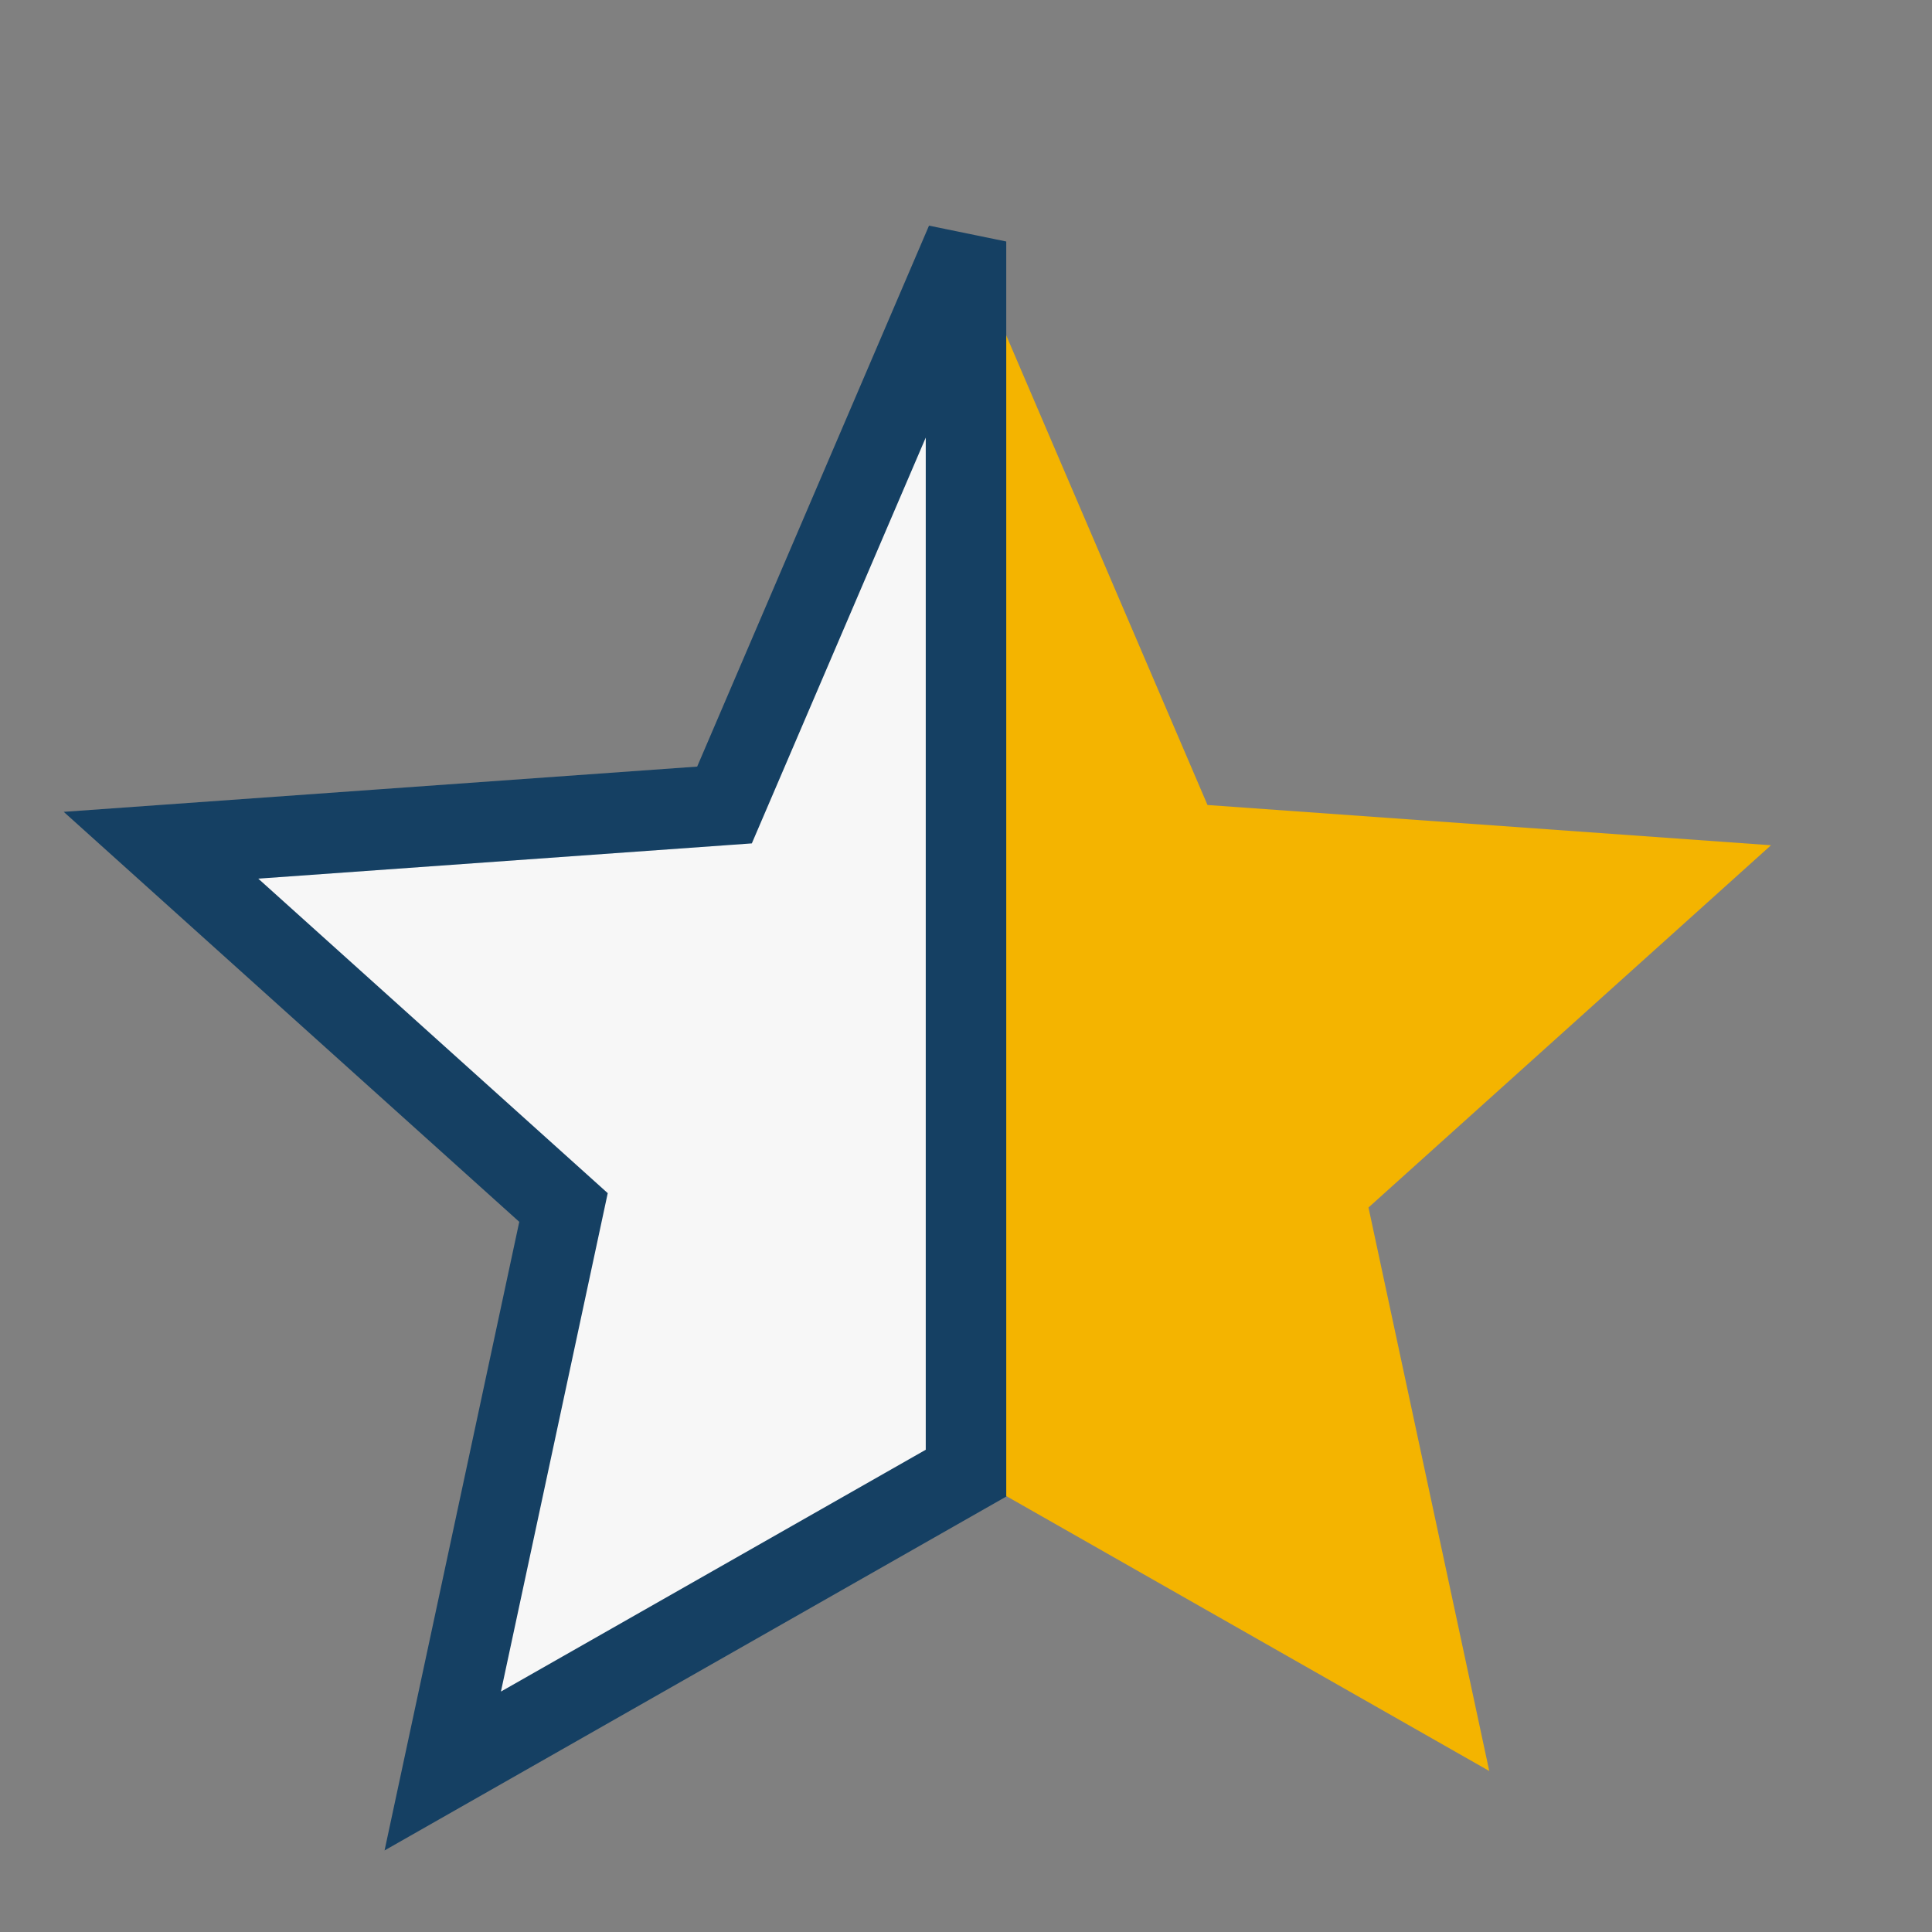
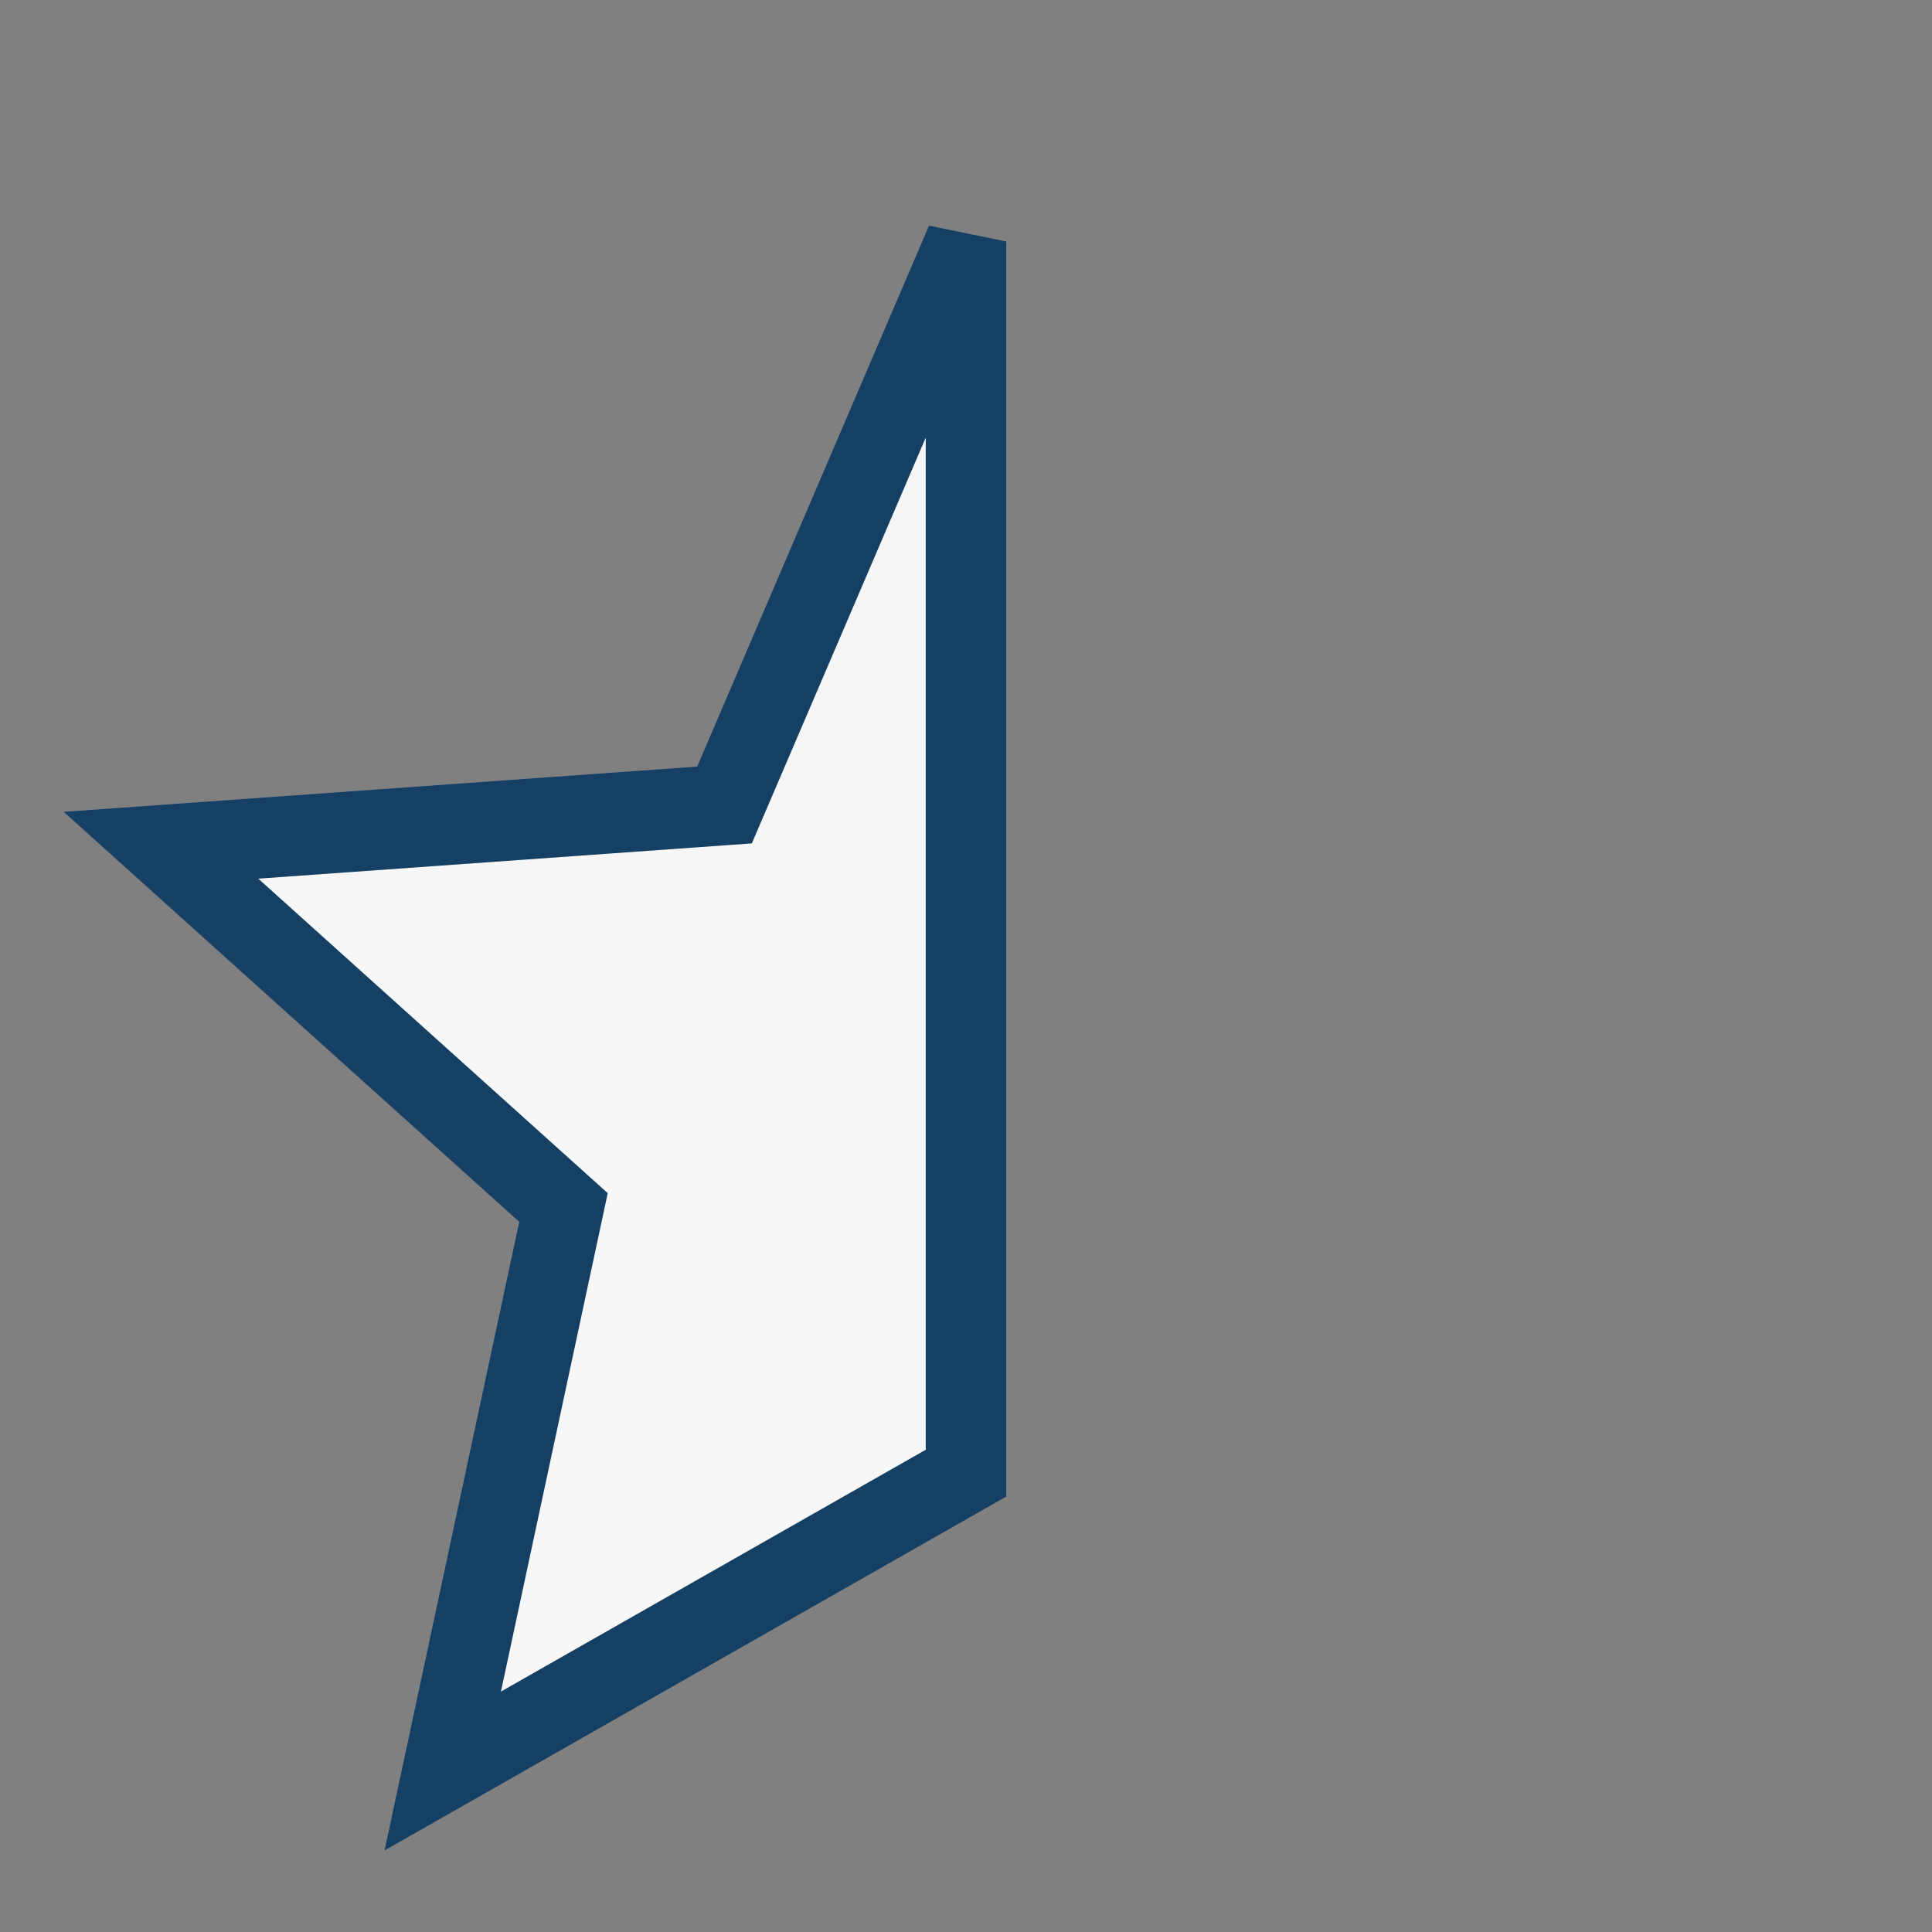
<svg xmlns="http://www.w3.org/2000/svg" width="24" height="24" viewBox="0 0 24 24">
  <rect x="0" y="0" width="24" height="24" fill="#808080" stroke="none" />
-   <polygon points="12,3 15,10 22,10.5 17,15 18.5,22 12,18.3" fill="#F4B400" />
  <polygon points="12,3 9,10 2,10.5 7,15 5.5,22 12,18.3" fill="#F7F7F7" stroke="#154063" stroke-width="1" />
</svg>